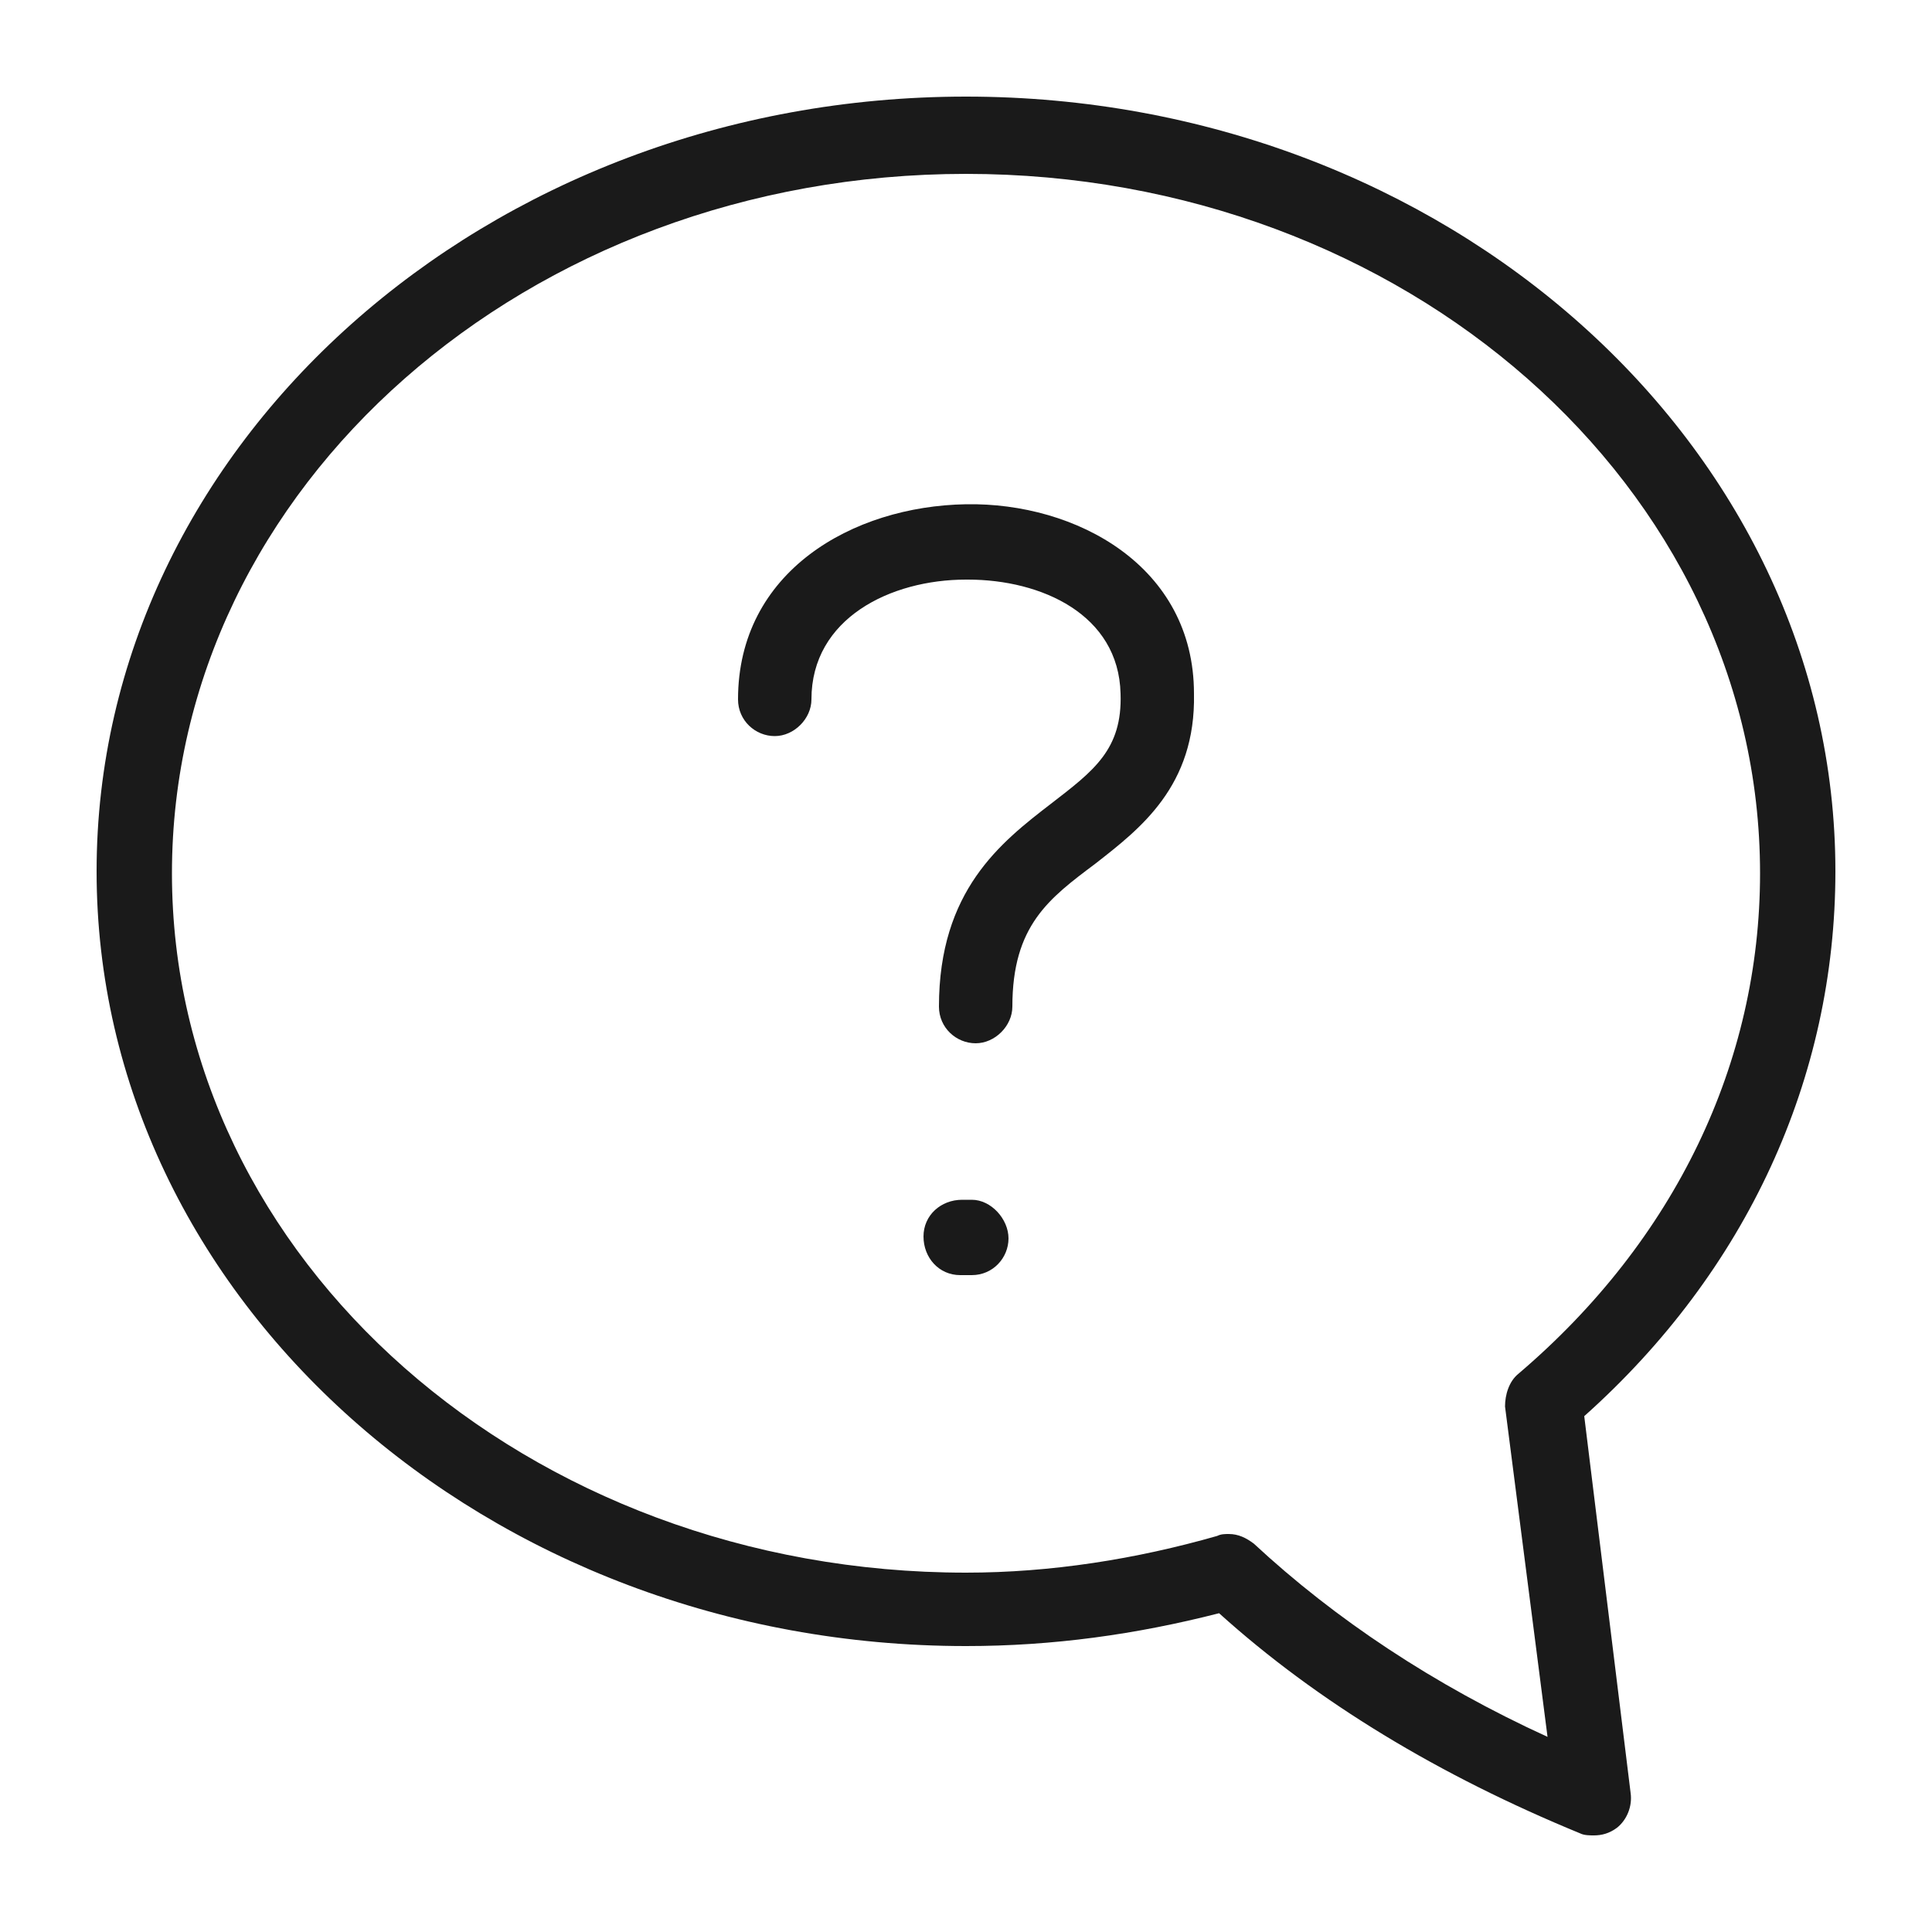
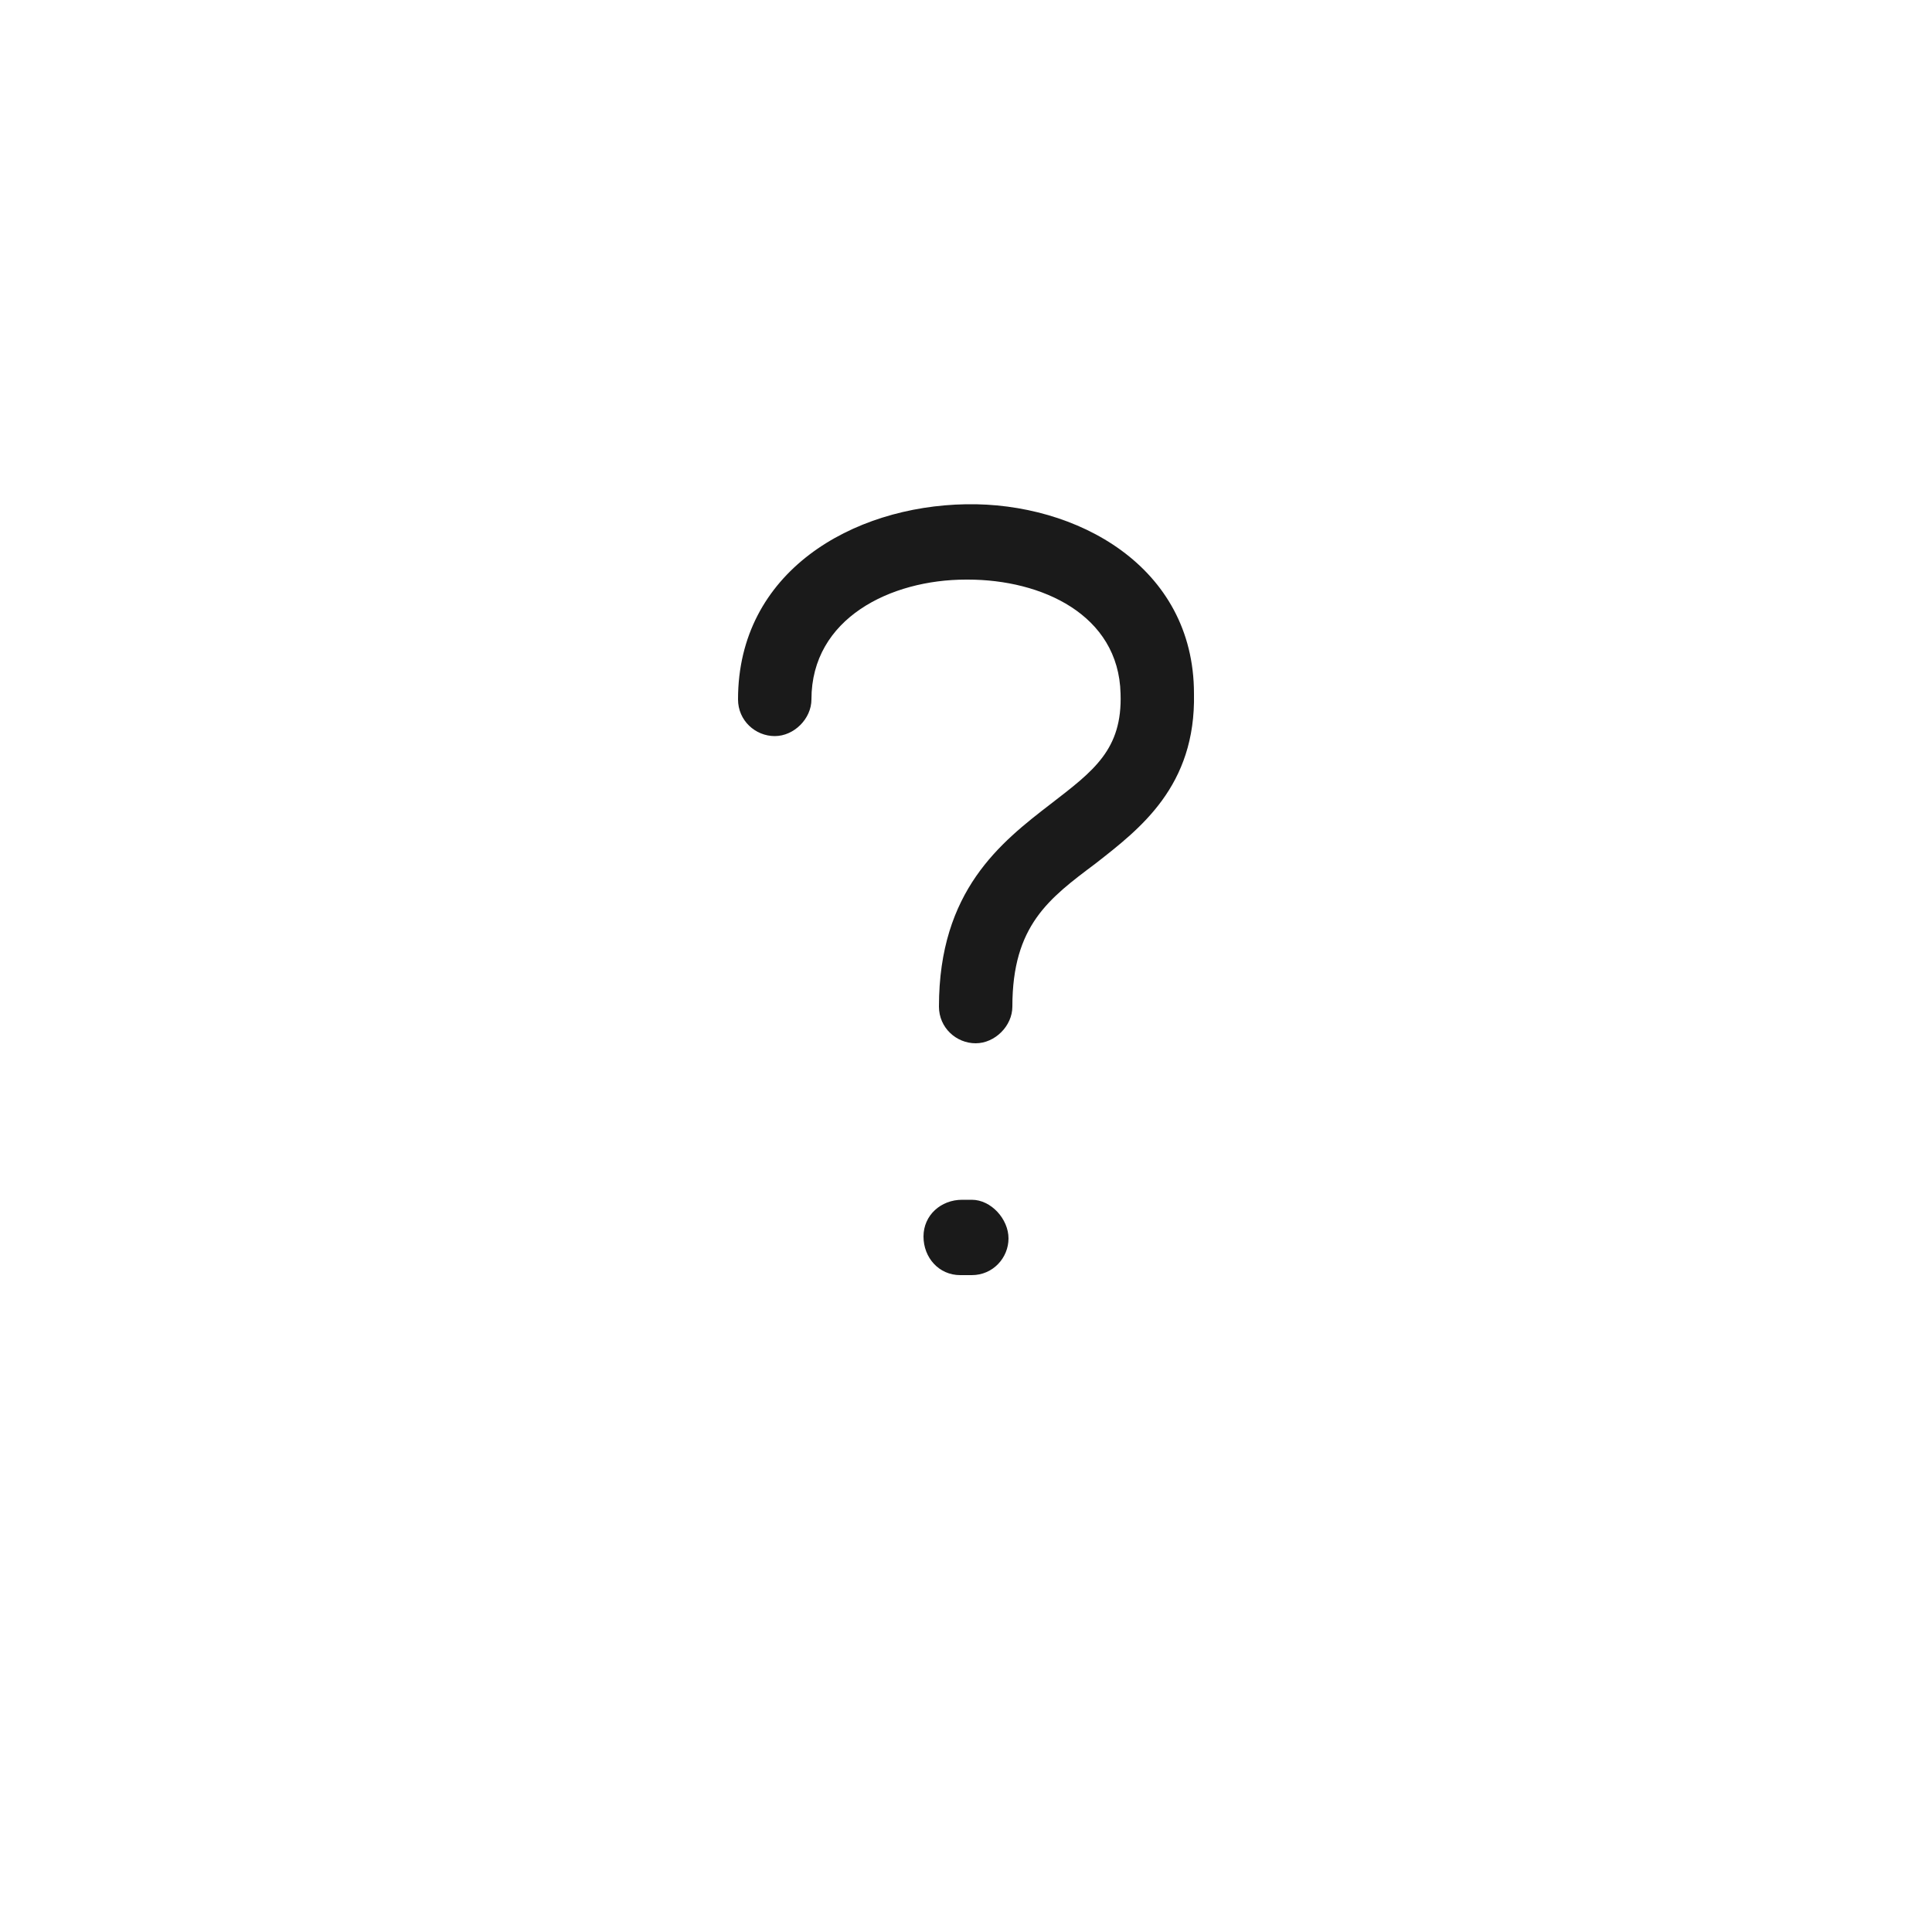
<svg xmlns="http://www.w3.org/2000/svg" viewBox="0 0 100 100">
  <style>.st2{fill:#1a1a1a}</style>
  <g id="pomoc">
-     <path class="st2" d="M95 45.1C95 23 74.8 5 50 5S5 23 5 45.1s20.2 40.1 45 40.1c4.5 0 8.8-.6 13.1-1.7 5.1 4.6 11.4 8.4 18.7 11.4.2.1.5.1.7.1.4 0 .8-.1 1.2-.4.5-.4.8-1.1.7-1.8L82 73.3c8.4-7.5 13-17.5 13-28.2zm-16.4 26c-.5.4-.7 1.1-.7 1.7l2.2 17.1c-5.9-2.7-11-6.1-15.2-10-.4-.3-.8-.5-1.3-.5-.2 0-.4 0-.6.1-4.2 1.2-8.6 1.9-13 1.9-22.7 0-41.1-16.2-41.1-36.2C8.9 25.2 27.3 9 50 9c22.7 0 41.1 16.2 41.1 36.2 0 9.8-4.4 19-12.5 25.9z" />
    <path class="st2" d="M50 26.1c-5.9.1-11.8 3.5-11.8 10.1 0 1.1.9 1.9 1.9 1.9s1.9-.9 1.9-1.9c0-4.2 4.1-6.2 8-6.2h.1c3.8 0 7.8 1.8 7.9 5.9.1 2.9-1.4 4-3.6 5.7-2.6 2-5.8 4.5-5.8 10.5 0 1.1.9 1.9 1.9 1.9s1.9-.9 1.9-1.9c0-4.2 1.9-5.6 4.3-7.4 2.3-1.8 5.2-4 5.1-8.8 0-6.6-6.1-9.9-11.8-9.8zM50.3 62.1h-.5c-1.1 0-2 .8-2 1.9 0 1.1.8 2 1.9 2h.6c1.1 0 1.9-.9 1.9-1.9s-.9-2-1.9-2z" />
  </g>
</svg>